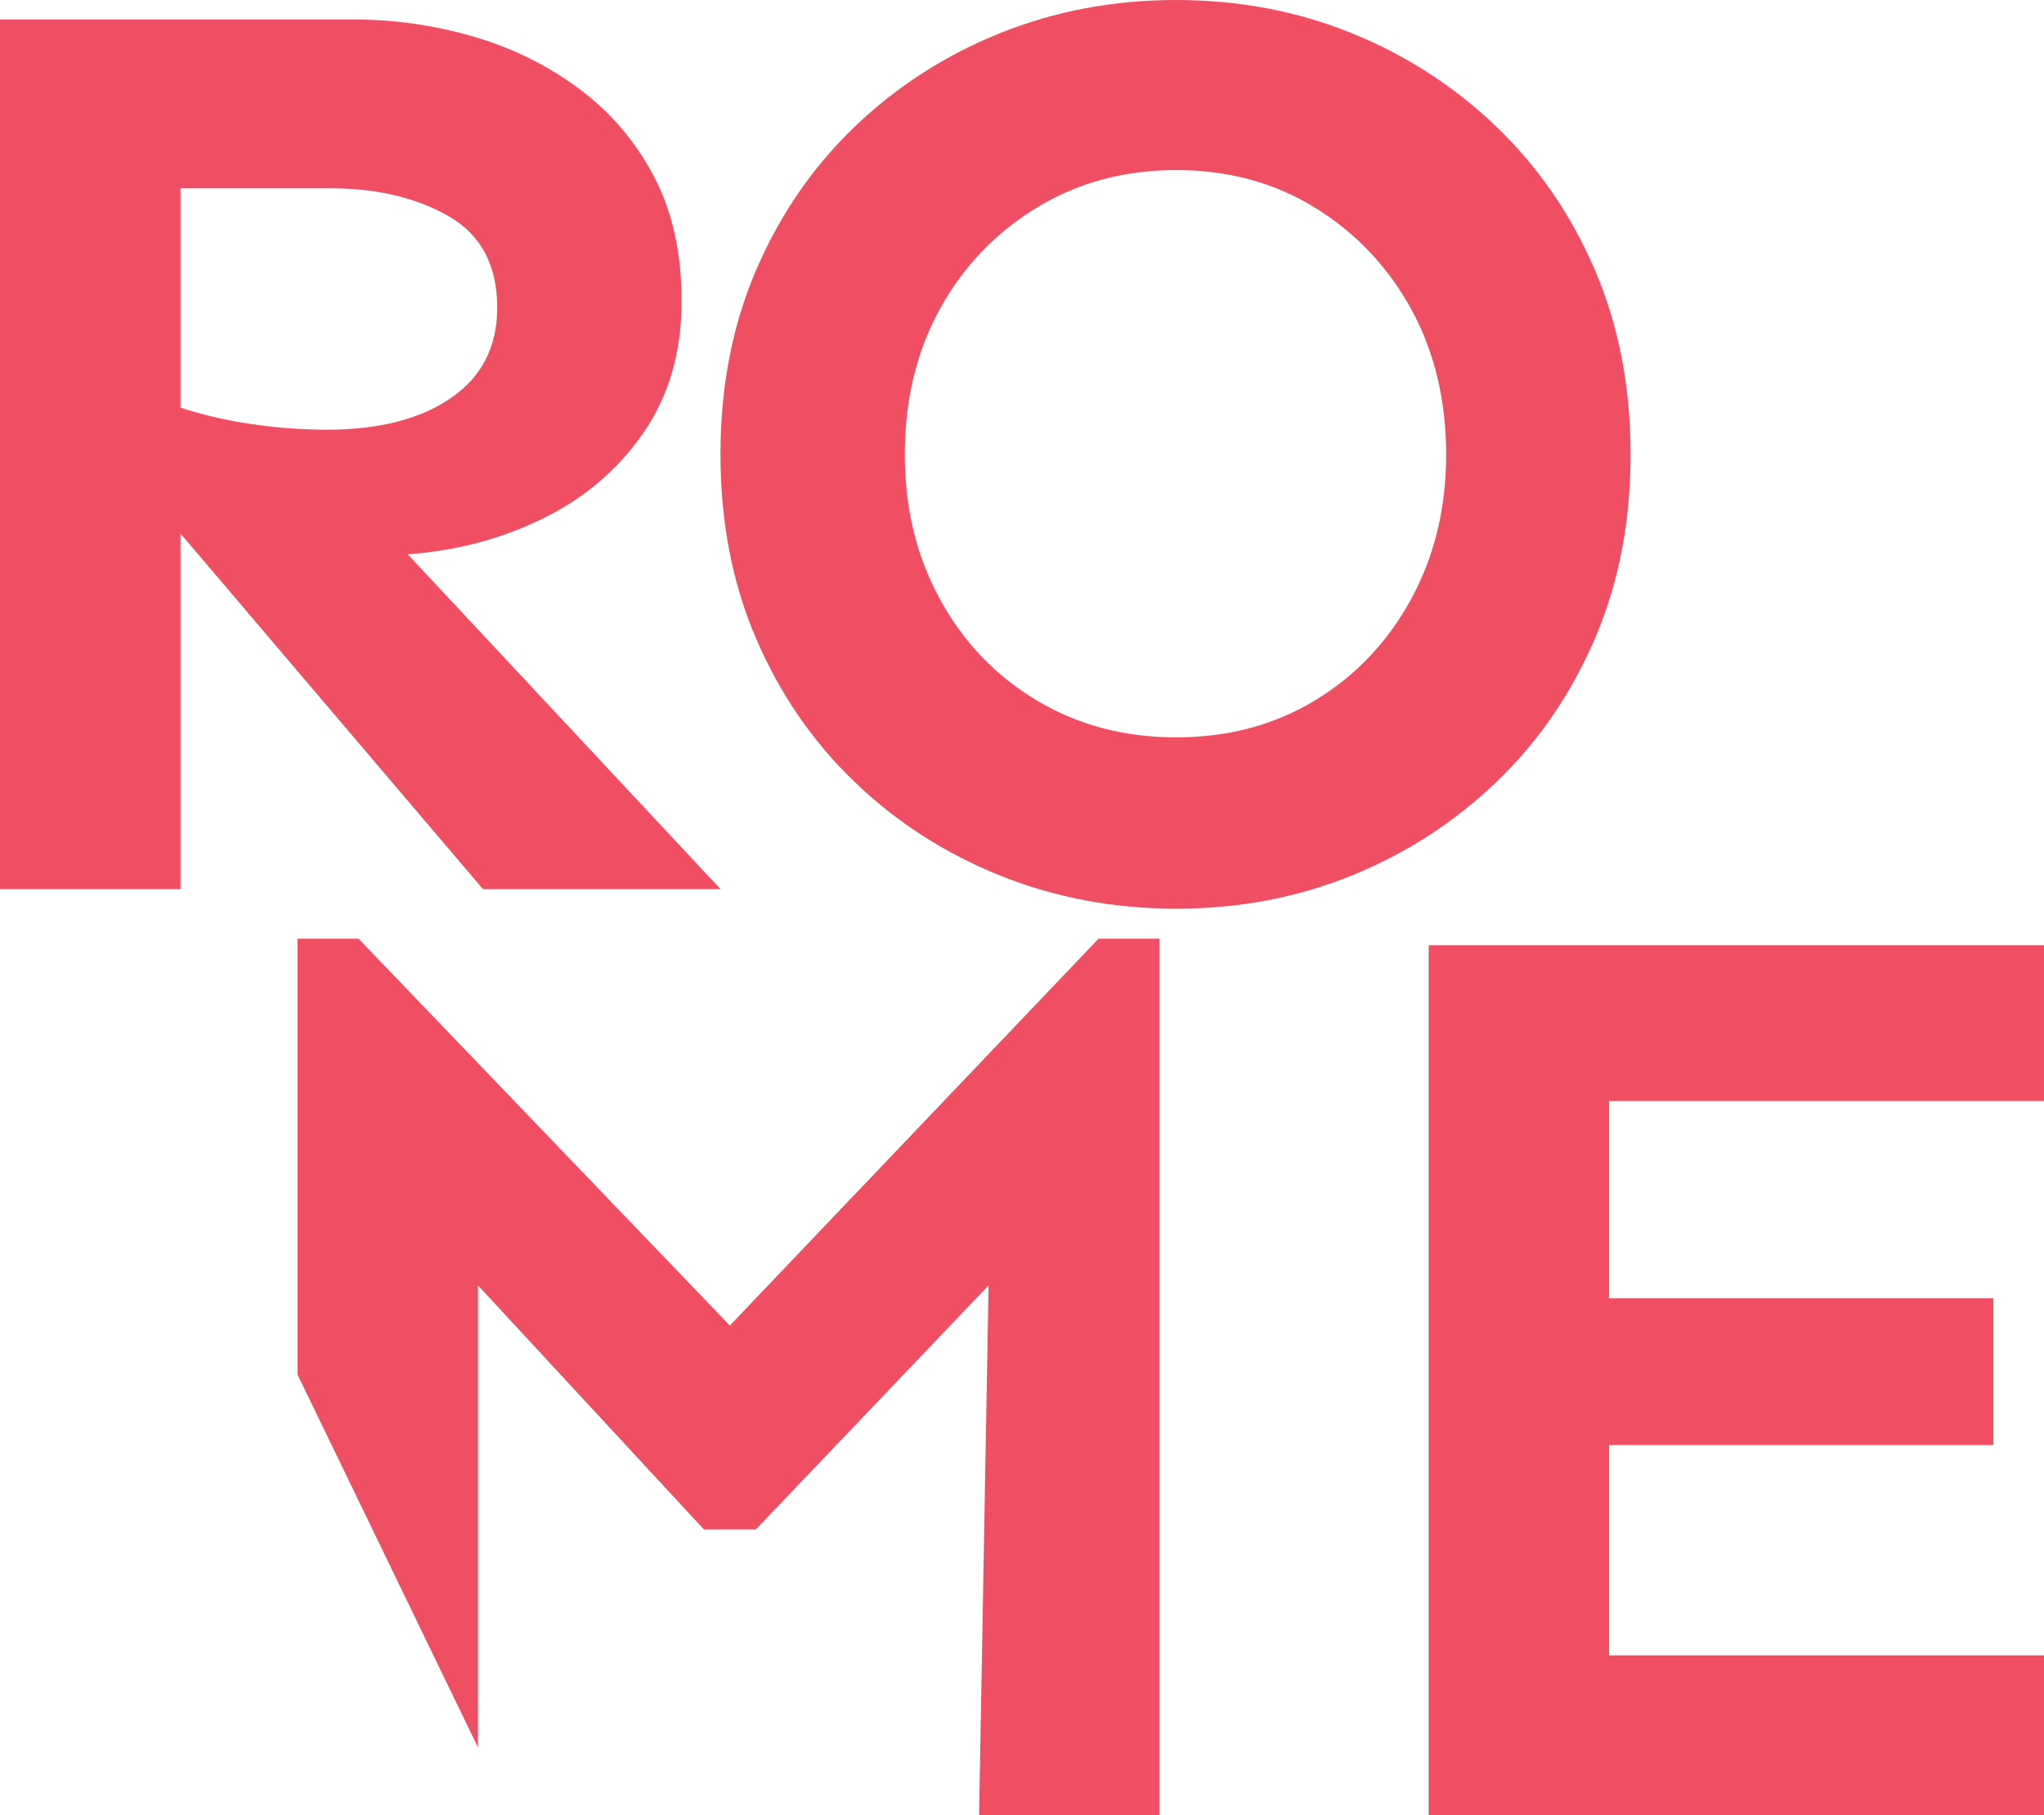
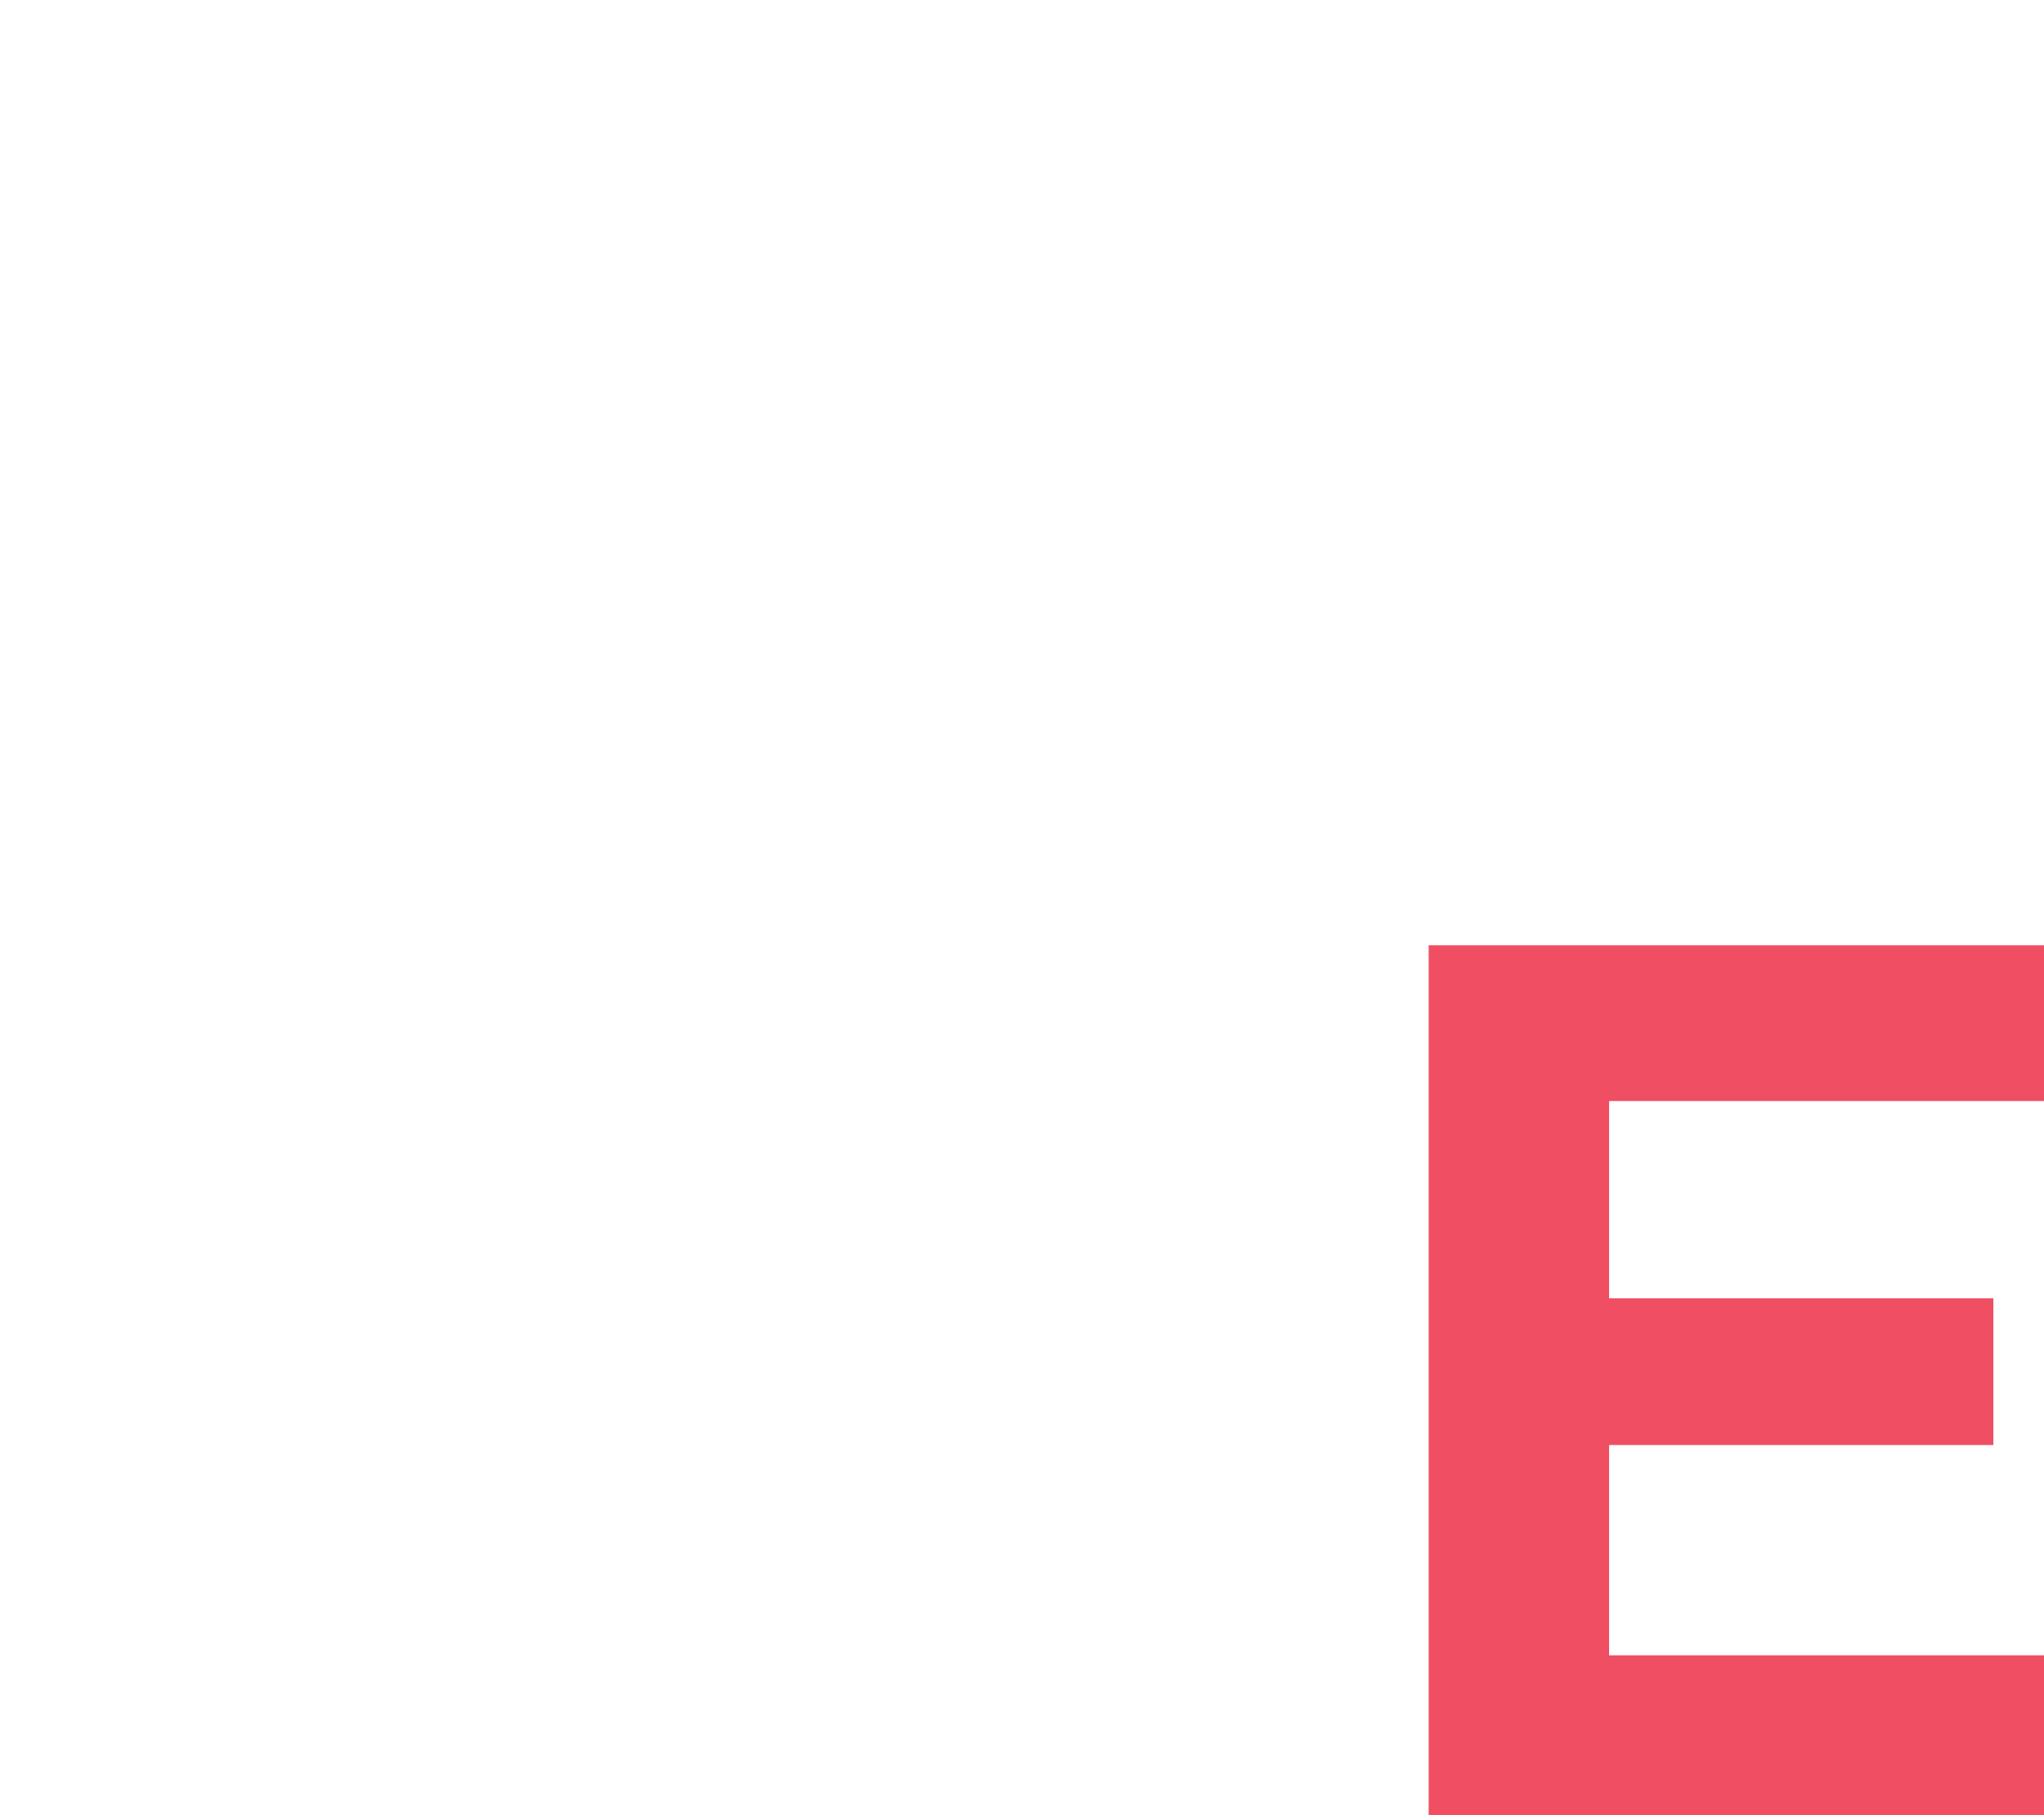
<svg xmlns="http://www.w3.org/2000/svg" id="Layer_2" viewBox="0 0 468.34 415.89">
  <defs>
    <style>.cls-1{fill:#ef4e63;}</style>
  </defs>
  <g id="Layer_1-2">
-     <path class="cls-1" d="m80.91,4.46c9.32,0,18.44,1.29,27.37,3.87,8.92,2.58,17,6.54,24.24,11.9,7.24,5.35,12.99,12.05,17.25,20.08,4.26,8.03,6.4,17.6,6.4,28.7,0,11.7-2.93,21.76-8.77,30.19-5.85,8.43-13.53,14.98-23.05,19.63-9.52,4.66-19.83,7.39-30.94,8.18l71.69,76.74h-54.43L41.35,122.25v81.5H0V4.46h80.91Zm-39.56,38.67v50.27c4.76,1.59,10.06,2.83,15.91,3.72,5.85.89,11.75,1.34,17.7,1.34,11.9,0,21.37-2.43,28.41-7.29,7.04-4.86,10.56-11.75,10.56-20.67,0-9.71-3.72-16.7-11.15-20.97-7.44-4.26-16.51-6.39-27.22-6.39h-34.21Z" />
-     <path class="cls-1" d="m269.49,0c14.28,0,27.66,2.53,40.16,7.58,12.49,5.06,23.55,12.2,33.17,21.42,9.62,9.22,17.15,20.18,22.61,32.87,5.45,12.69,8.18,26.77,8.18,42.24s-2.73,29.55-8.18,42.24c-5.46,12.69-12.99,23.65-22.61,32.87-9.62,9.22-20.67,16.36-33.17,21.42-12.49,5.06-25.88,7.58-40.16,7.58s-27.71-2.53-40.31-7.58c-12.6-5.06-23.7-12.19-33.31-21.42-9.62-9.22-17.15-20.18-22.61-32.87-5.46-12.69-8.18-26.77-8.18-42.24s2.72-29.55,8.18-42.24c5.45-12.69,12.99-23.65,22.61-32.87,9.62-9.22,20.72-16.36,33.31-21.42,12.59-5.06,26.03-7.58,40.31-7.58Zm0,38.97c-11.9,0-22.56,2.88-31.98,8.63-9.42,5.75-16.81,13.49-22.16,23.2-5.35,9.72-8.03,20.82-8.03,33.31s2.68,23.35,8.03,33.17c5.35,9.82,12.74,17.55,22.16,23.2,9.42,5.65,20.08,8.48,31.98,8.48s22.5-2.83,31.83-8.48c9.32-5.65,16.66-13.39,22.01-23.2,5.35-9.82,8.03-20.87,8.03-33.17s-2.68-23.6-8.03-33.31c-5.35-9.71-12.69-17.45-22.01-23.2-9.32-5.75-19.93-8.63-31.83-8.63Z" />
-     <path class="cls-1" d="m265.69,215.11v200.78h-41.35l2.17-121.36-53.33,55.92h-11.9l-51.76-55.92v105.87l-41.35-85.44v-99.86h13.98l85.07,88.64,84.48-88.64h13.98Z" />
    <path class="cls-1" d="m456.74,297.5v33.61h-88.05v48.19h99.65v36.59h-140.99v-199.29h140.99v35.69h-99.65v45.21h88.05Z" />
  </g>
</svg>